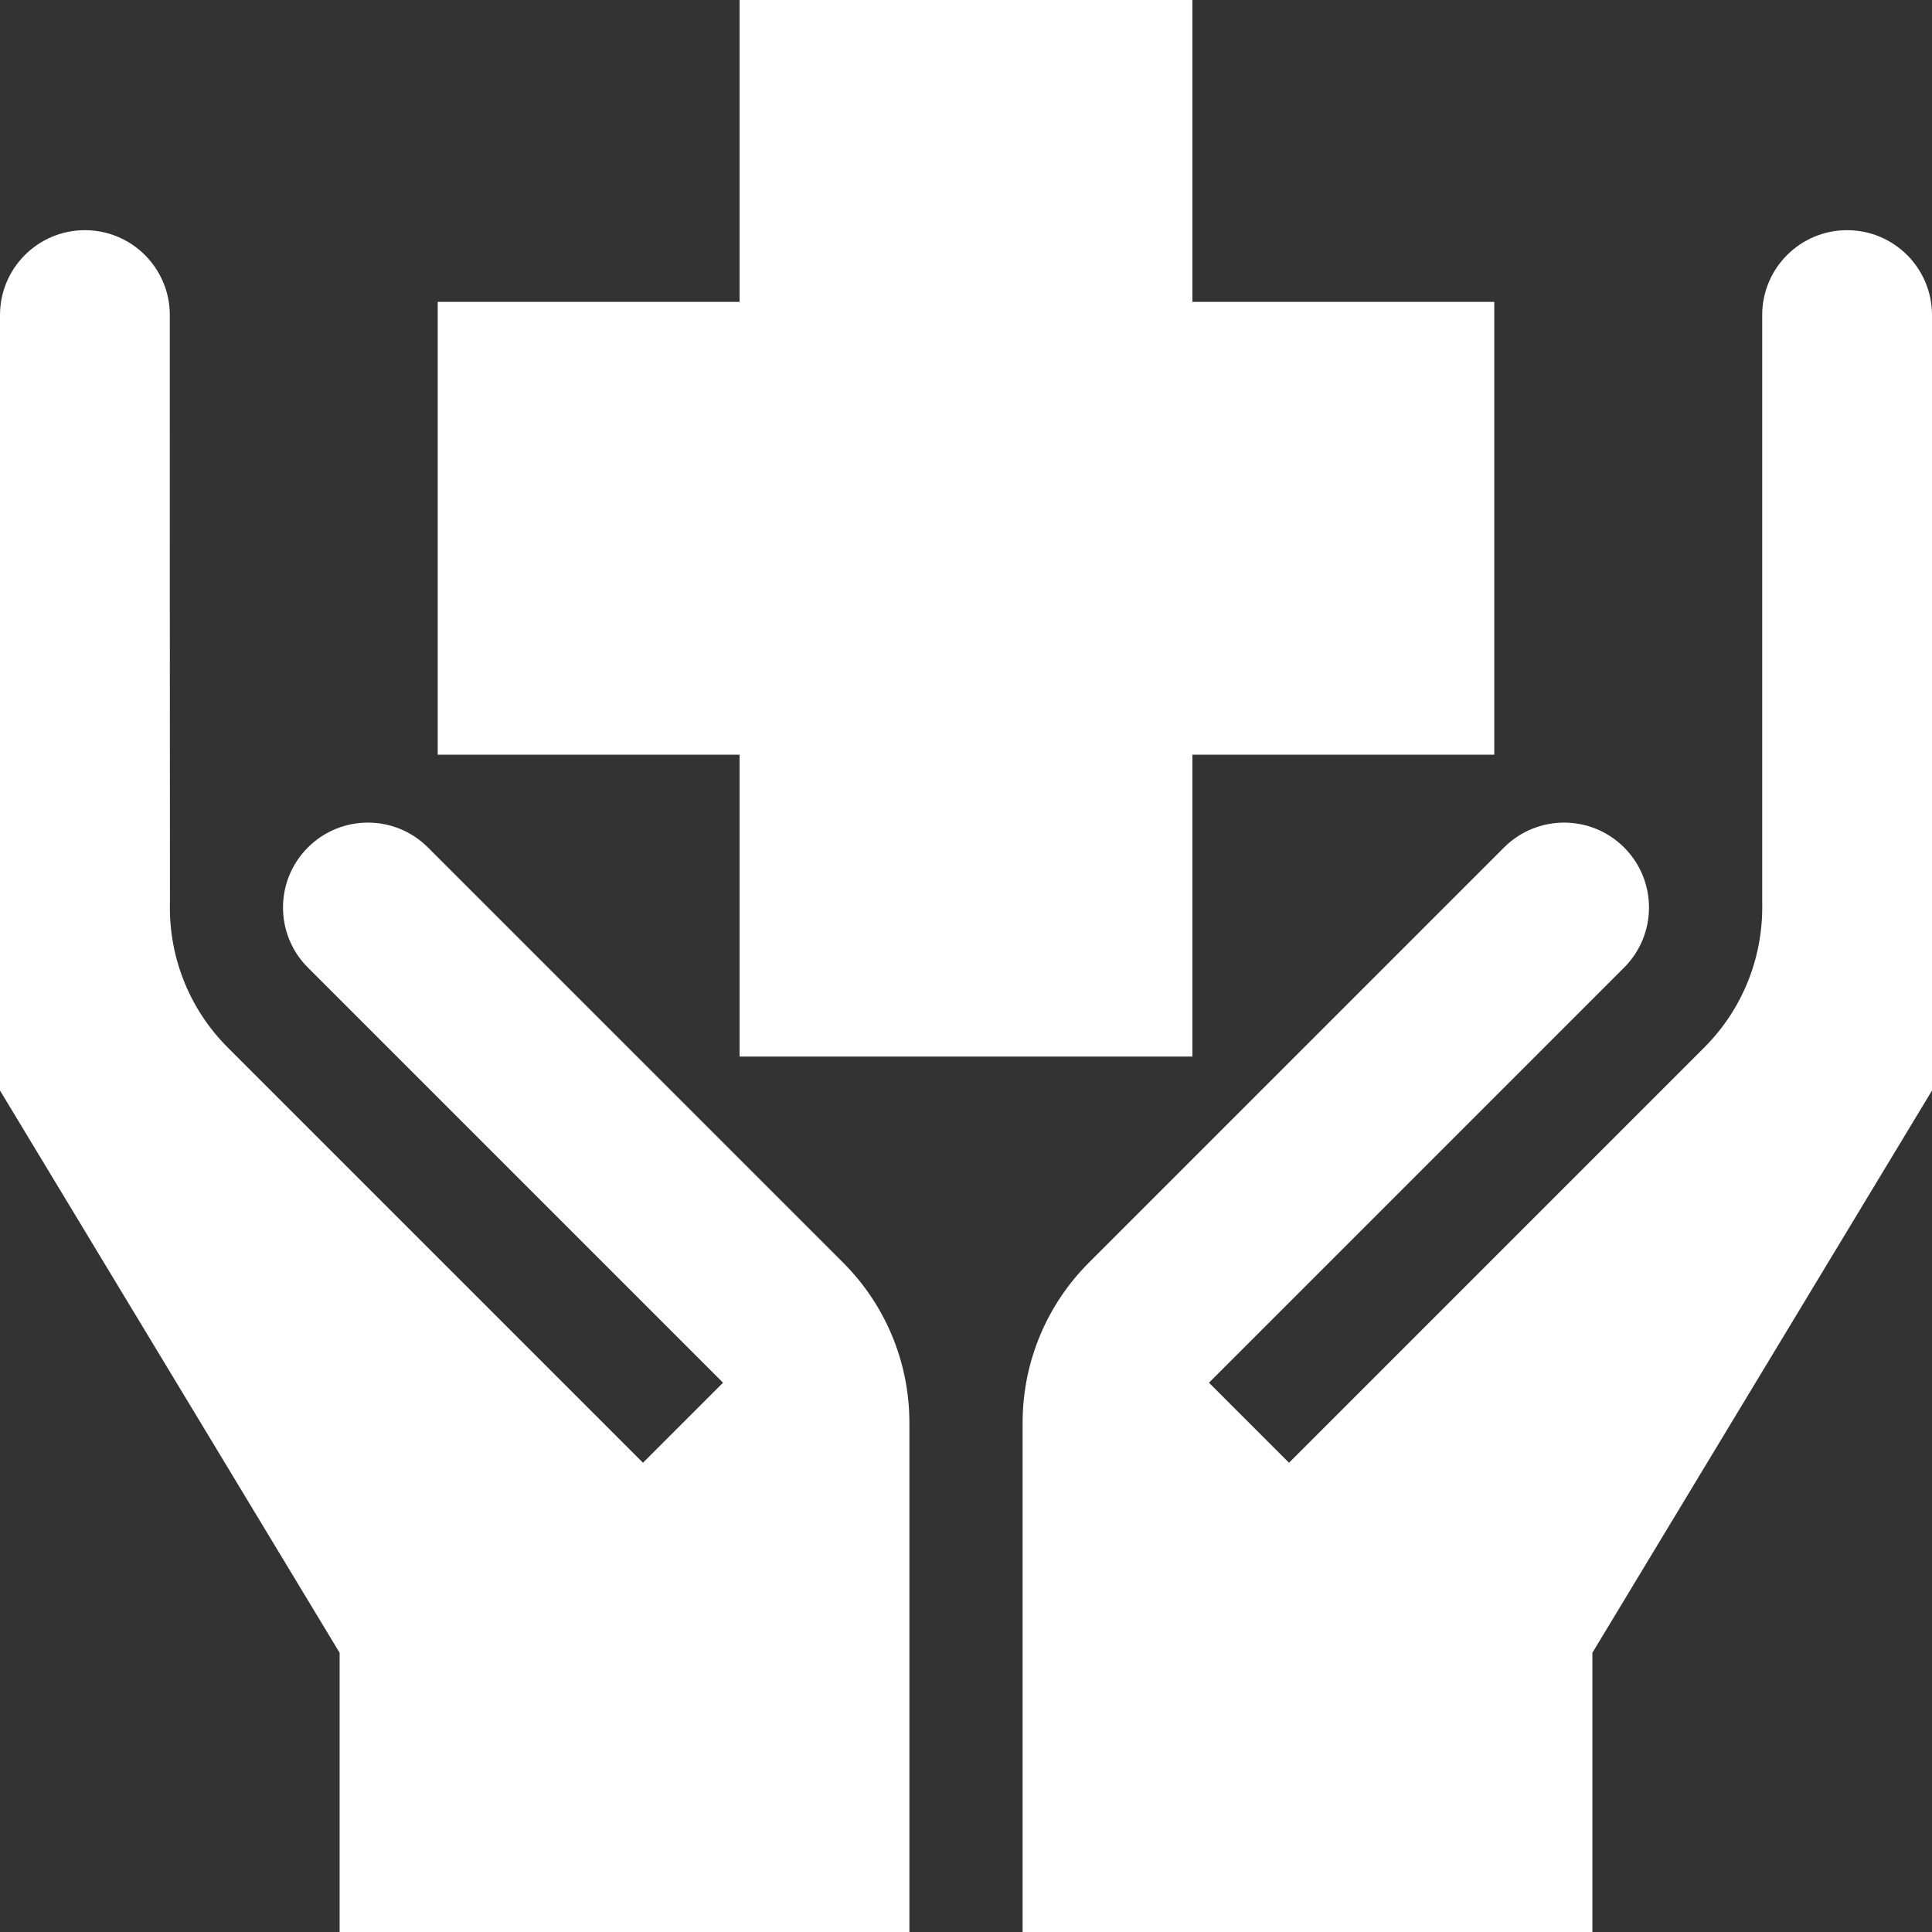
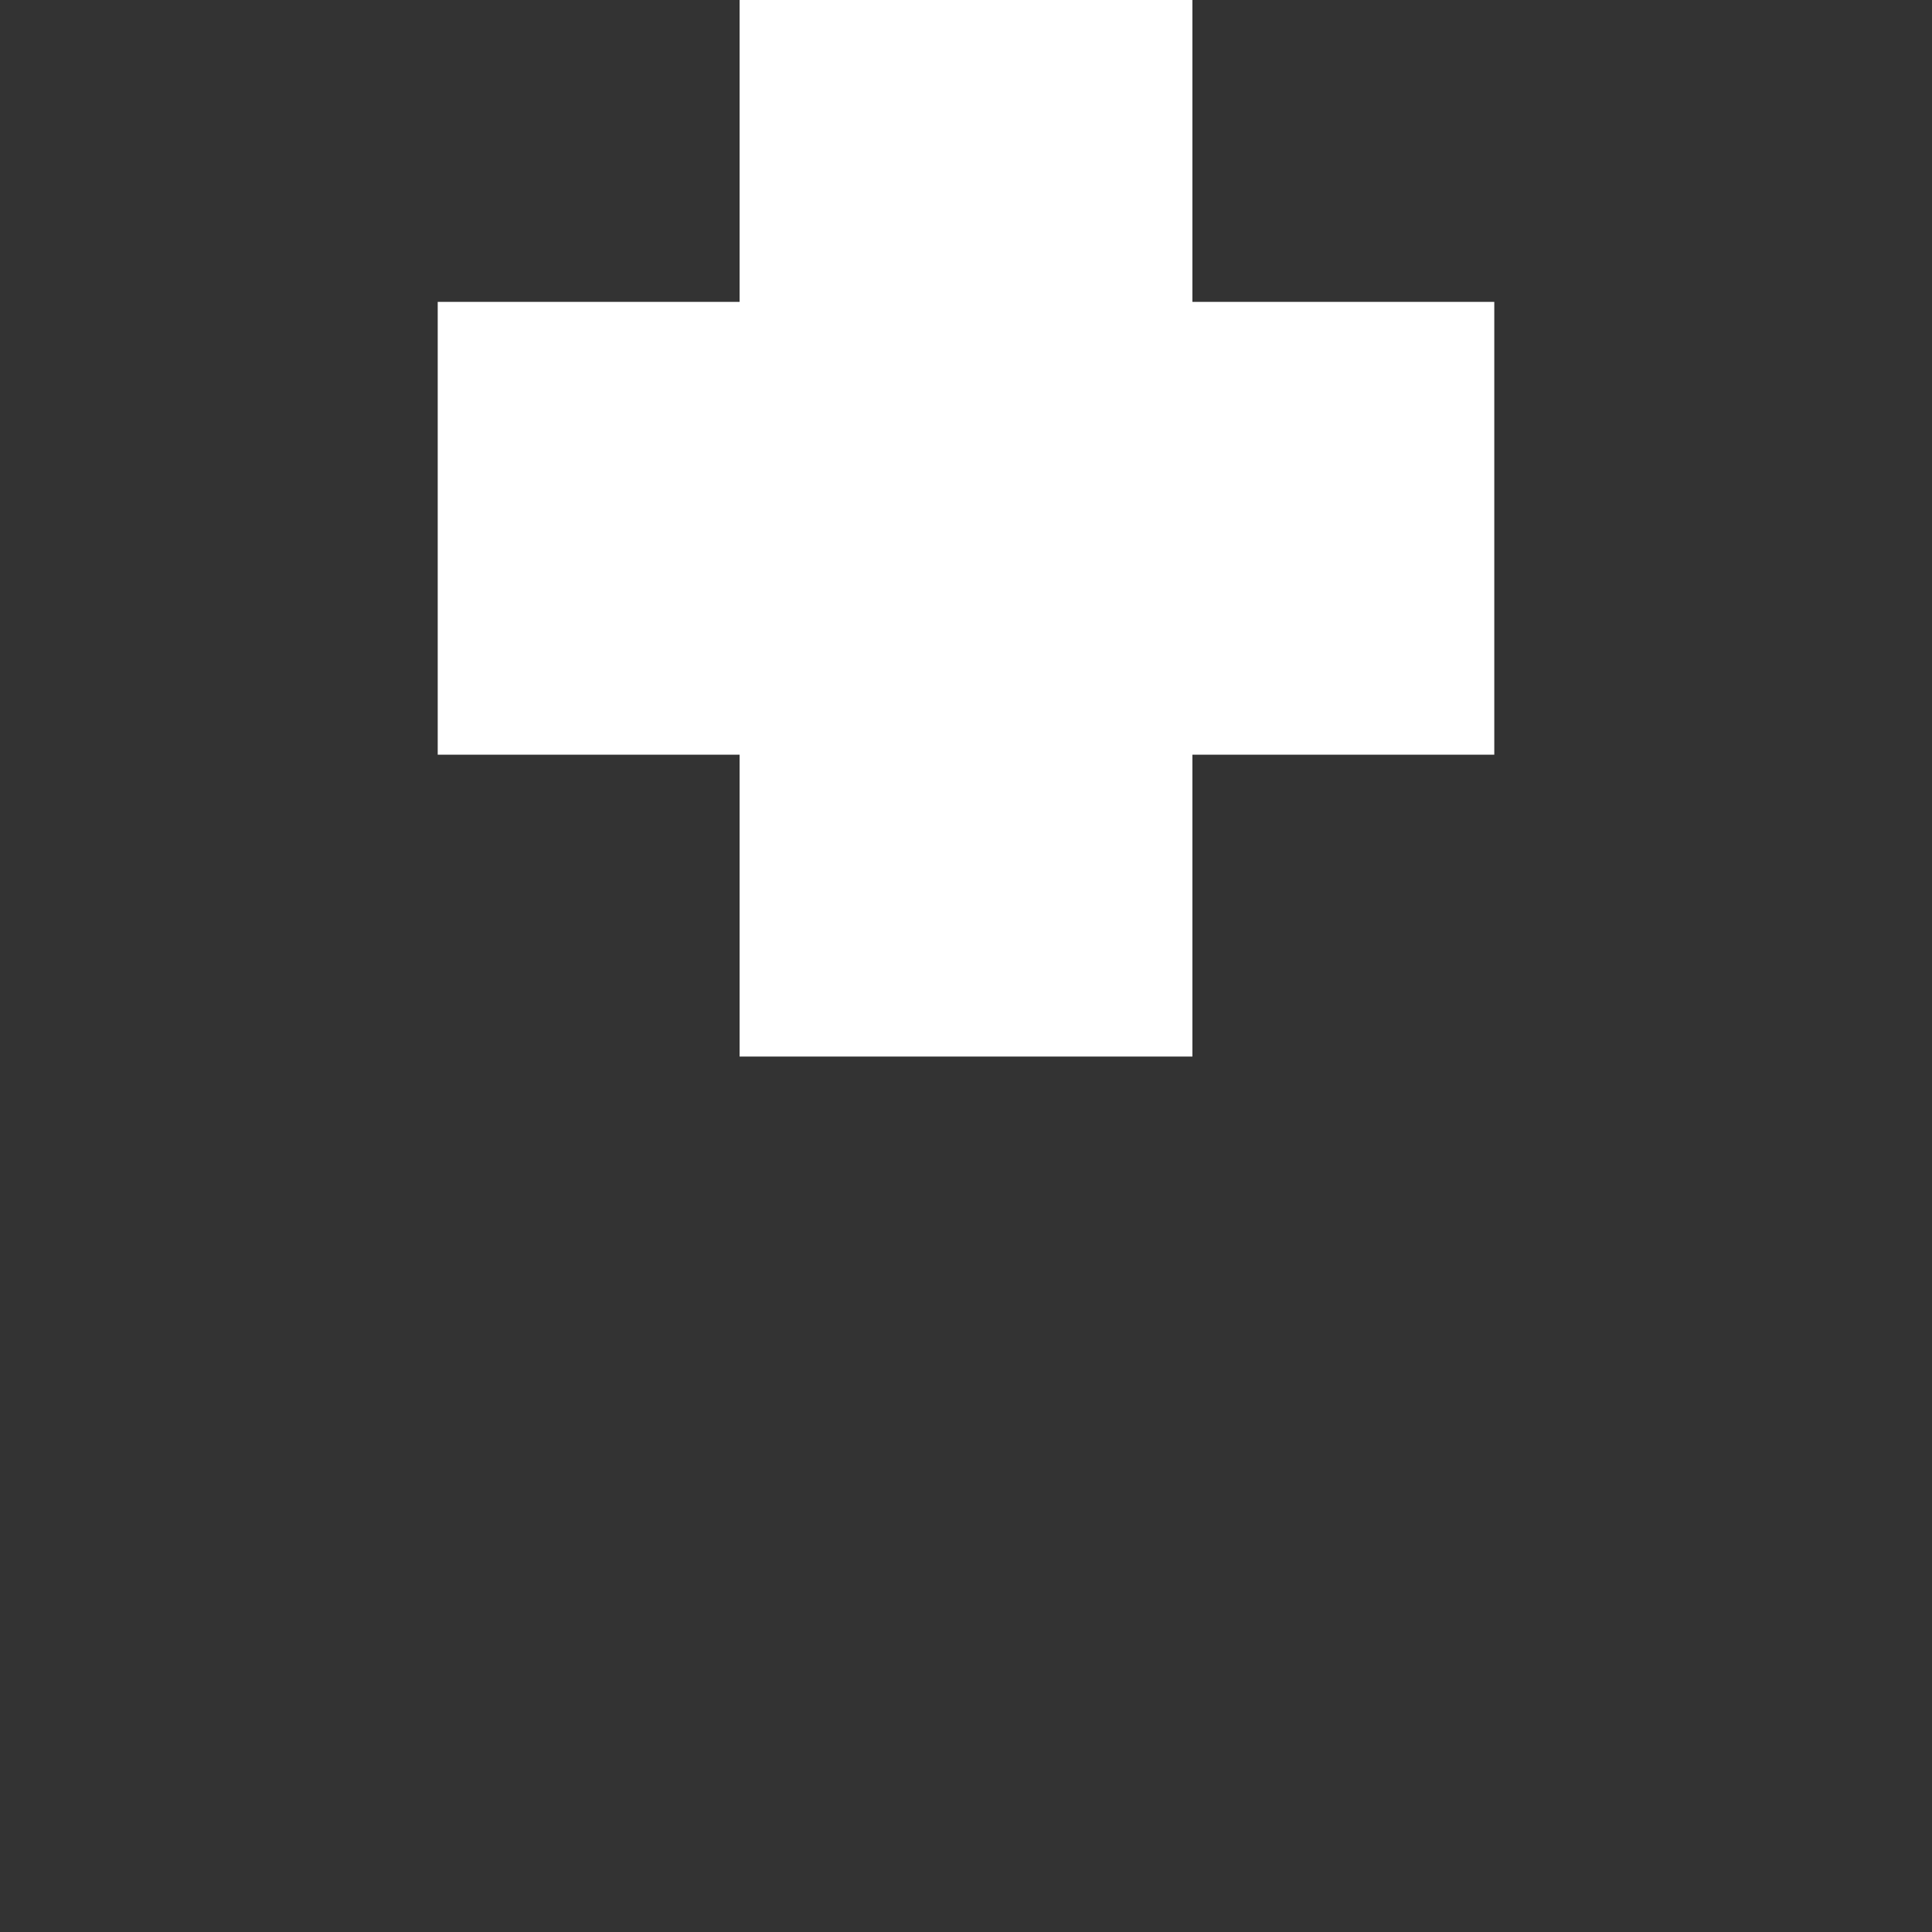
<svg xmlns="http://www.w3.org/2000/svg" version="1.1" width="512" height="512" x="0" y="0" viewBox="0 0 512 512" style="enable-background:new 0 0 512 512" xml:space="preserve" class="">
  <rect x="0" y="0" width="512" height="512" fill="#333333" stroke="none" />
  <g>
-     <path d="M113.41 224.59c-8.787-8.787-23.033-8.787-31.82 0-8.787 8.787-8.787 23.033 0 31.82l110.024 110.024-21.213 21.213L60.377 277.623C49.744 266.99 44.64 252.932 45.036 239 45 239 45 83.5 45 83.5 45 71.074 34.926 61 22.5 61S0 71.074 0 83.5V289l90 149v74h151V377.105c0-16.566-6.678-31.601-17.533-42.458L113.41 224.59zM489.5 61C477.074 61 467 71.074 467 83.5V239c.36 13.932-4.744 27.99-15.377 38.623L341.599 387.647l-21.213-21.213L430.41 256.41c8.787-8.787 8.787-23.033 0-31.82-8.787-8.787-23.033-8.787-31.82 0L288.533 334.647C277.678 345.504 271 360.54 271 377.106V512h151v-74l90-149V83.5c0-12.426-10.074-22.5-22.5-22.5z" fill="#ffffff" opacity="1" data-original="#000000" class="" />
    <path d="M196 280h120v-80h80V80h-80V0H196v80h-80v120h80z" fill="#ffffff" opacity="1" data-original="#000000" class="" />
  </g>
</svg>